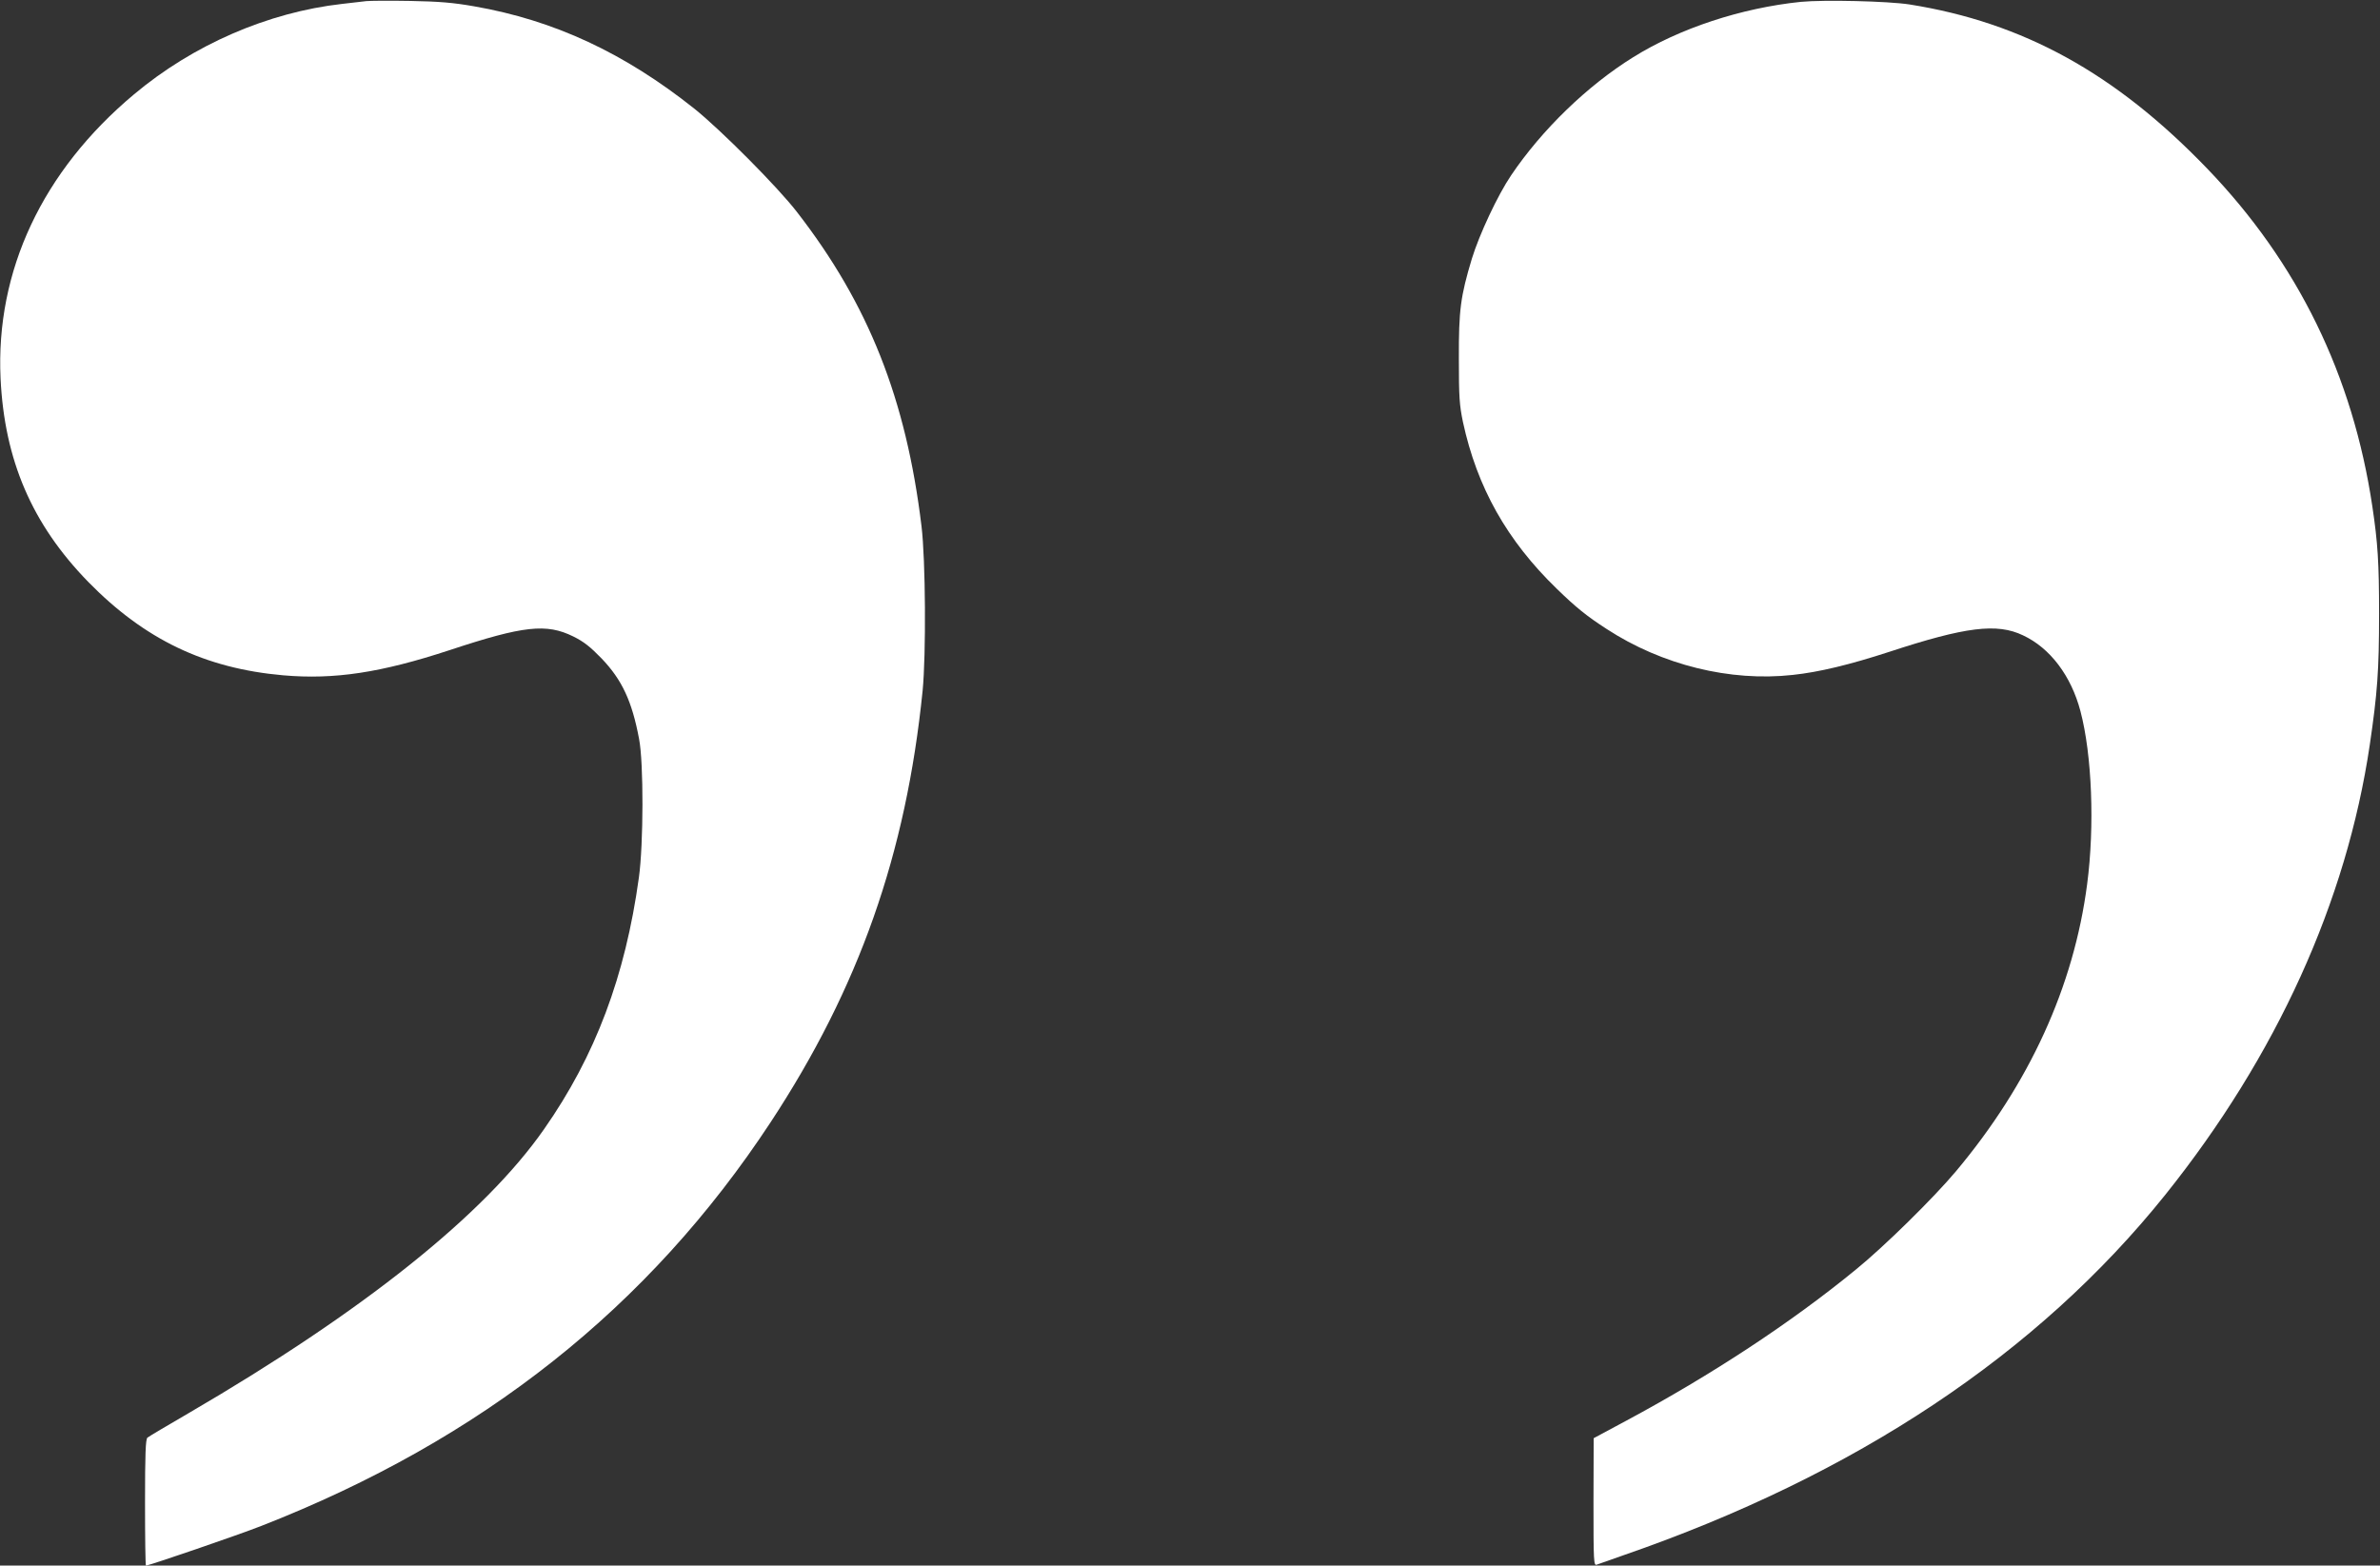
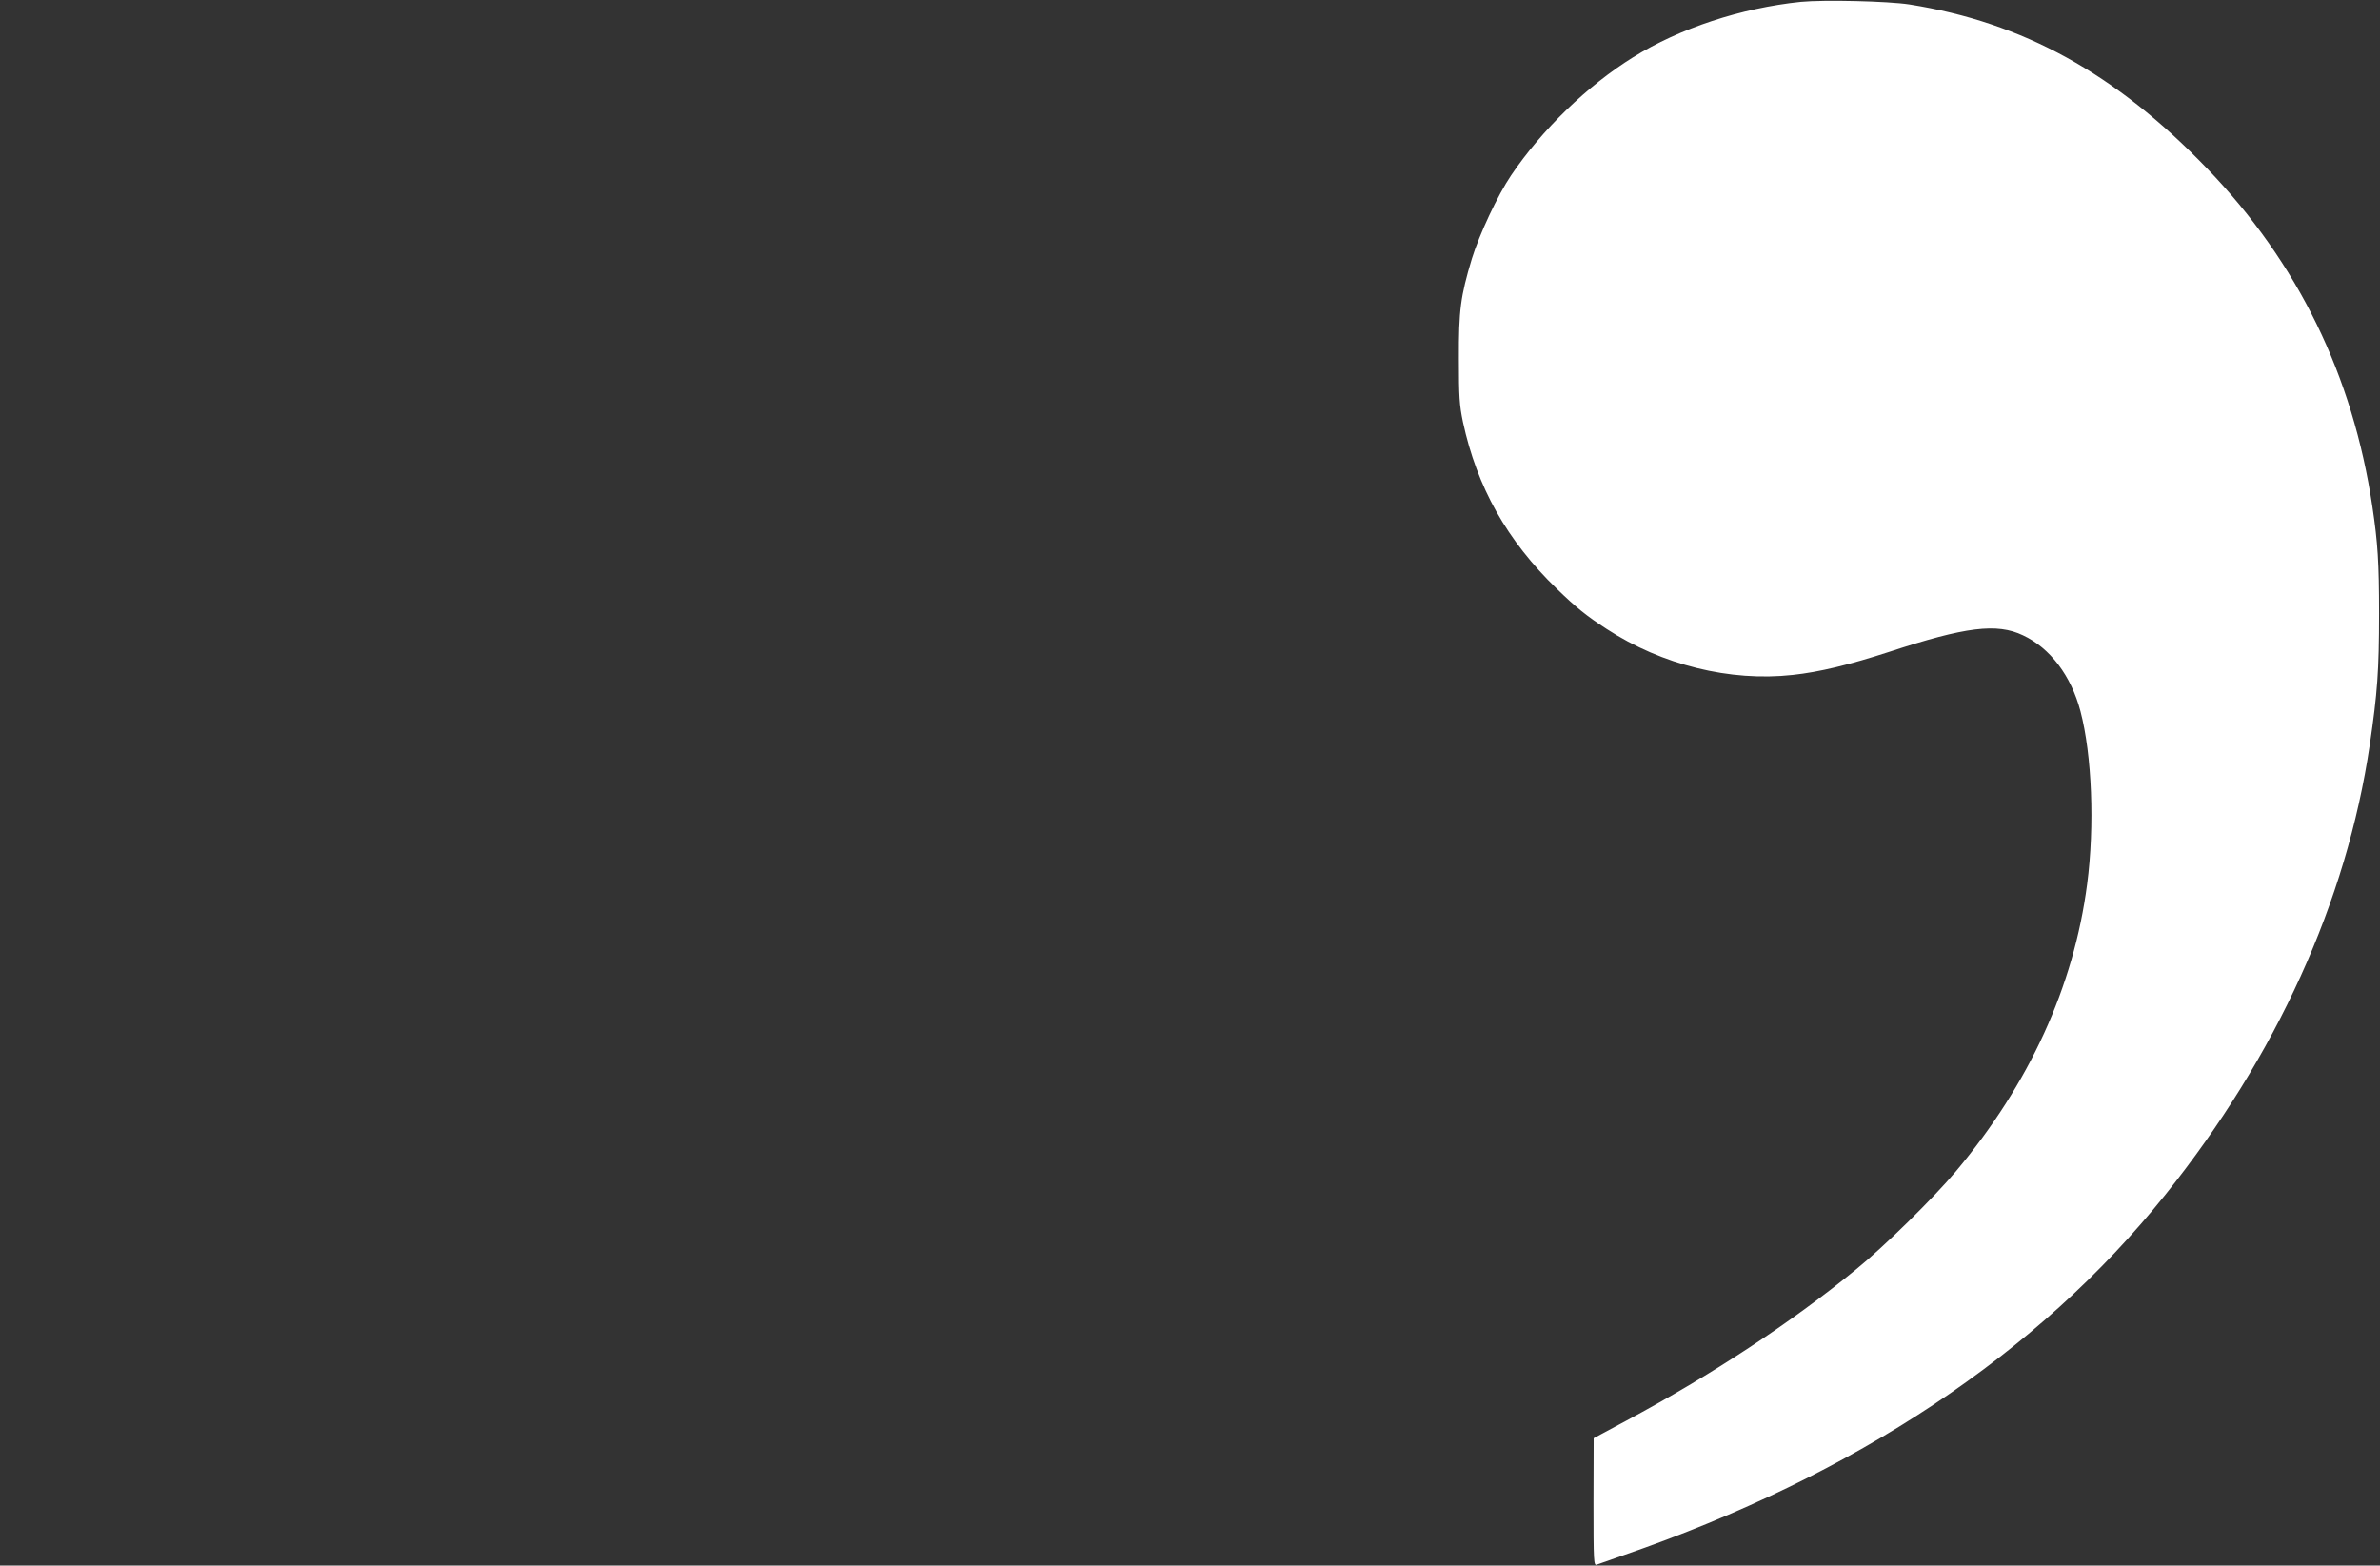
<svg xmlns="http://www.w3.org/2000/svg" version="1.0" width="1280pt" height="842pt" viewBox="0 0 1280 842" preserveAspectRatio="xMidYMid meet">
  <rect x="0" y="0" width="1280" height="842" fill="#333333" stroke="none" />
  <g transform="translate(0,842) scale(0.1,-0.1)" fill="#ffffff" stroke="none">
-     <path d="M1970 8414 c-19 -2 -78 -9 -130 -15 -399 -45 -802 -220 -1120 -487 -492 -412 -744 -949 -717 -1527 21 -440 169 -784 471 -1094 303 -310 628 -466 1049 -503 276 -24 526 14 897 136 396 131 519 144 663 73 57 -28 92 -56 153 -119 109 -114 163 -229 201 -432 25 -127 24 -567 -1 -746 -73 -530 -234 -959 -510 -1353 -320 -459 -971 -979 -1911 -1527 -116 -67 -216 -127 -222 -132 -10 -8 -13 -90 -13 -349 0 -187 2 -339 5 -339 17 0 501 166 620 213 1187 464 2085 1176 2740 2172 475 723 728 1442 817 2320 19 196 16 704 -6 885 -83 685 -285 1194 -670 1690 -104 135 -409 441 -551 555 -377 300 -754 476 -1185 551 -114 20 -187 26 -345 29 -110 2 -216 1 -235 -1z" />
    <path d="M9685 8410 c-320 -33 -652 -142 -902 -298 -246 -153 -490 -389 -656 -635 -73 -108 -171 -318 -211 -448 -61 -203 -71 -276 -70 -539 0 -206 3 -248 22 -340 76 -351 236 -636 504 -896 105 -102 161 -147 269 -217 298 -194 664 -284 1000 -247 142 15 307 55 519 124 411 135 580 156 720 89 146 -68 259 -218 309 -408 62 -235 77 -618 36 -930 -72 -552 -311 -1074 -706 -1545 -120 -143 -386 -405 -539 -529 -348 -285 -774 -565 -1232 -811 l-177 -95 -1 -344 c0 -323 1 -343 18 -336 9 3 73 26 142 50 1250 432 2229 1083 2916 1940 597 746 974 1575 1099 2419 41 279 50 399 50 706 0 275 -7 381 -36 575 -105 706 -401 1312 -889 1819 -493 512 -989 785 -1600 882 -115 18 -461 26 -585 14z" />
  </g>
</svg>